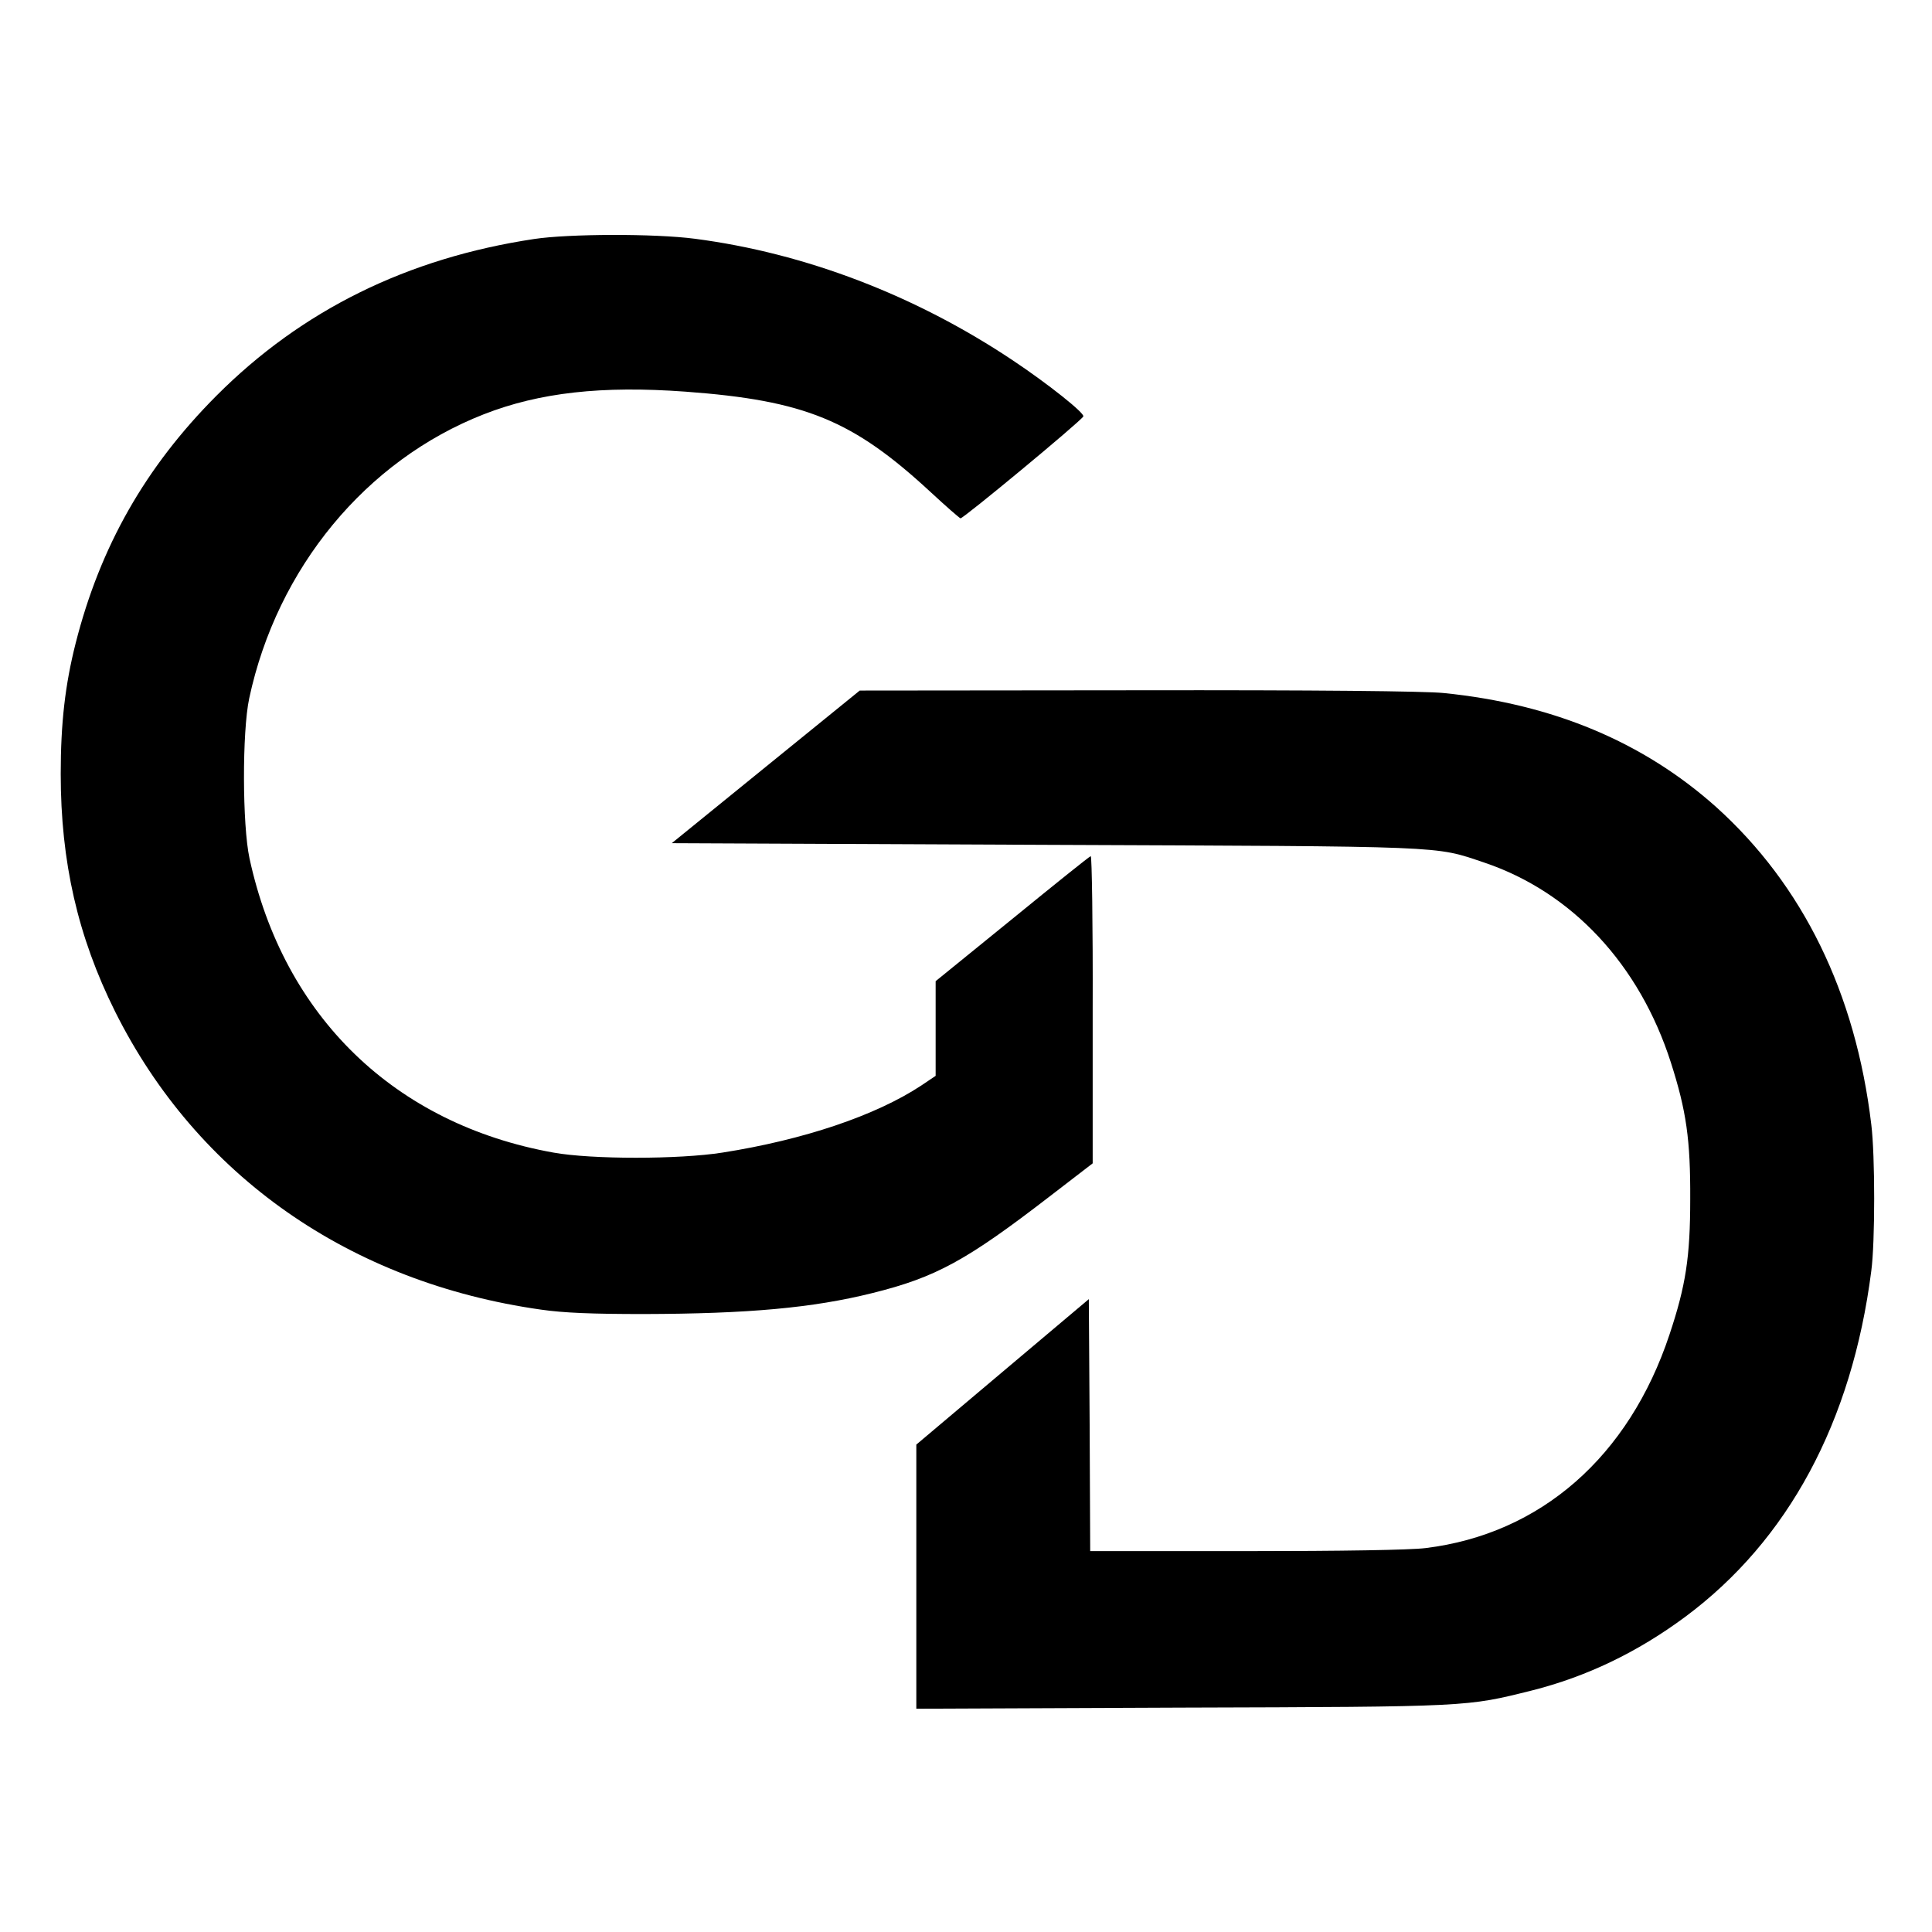
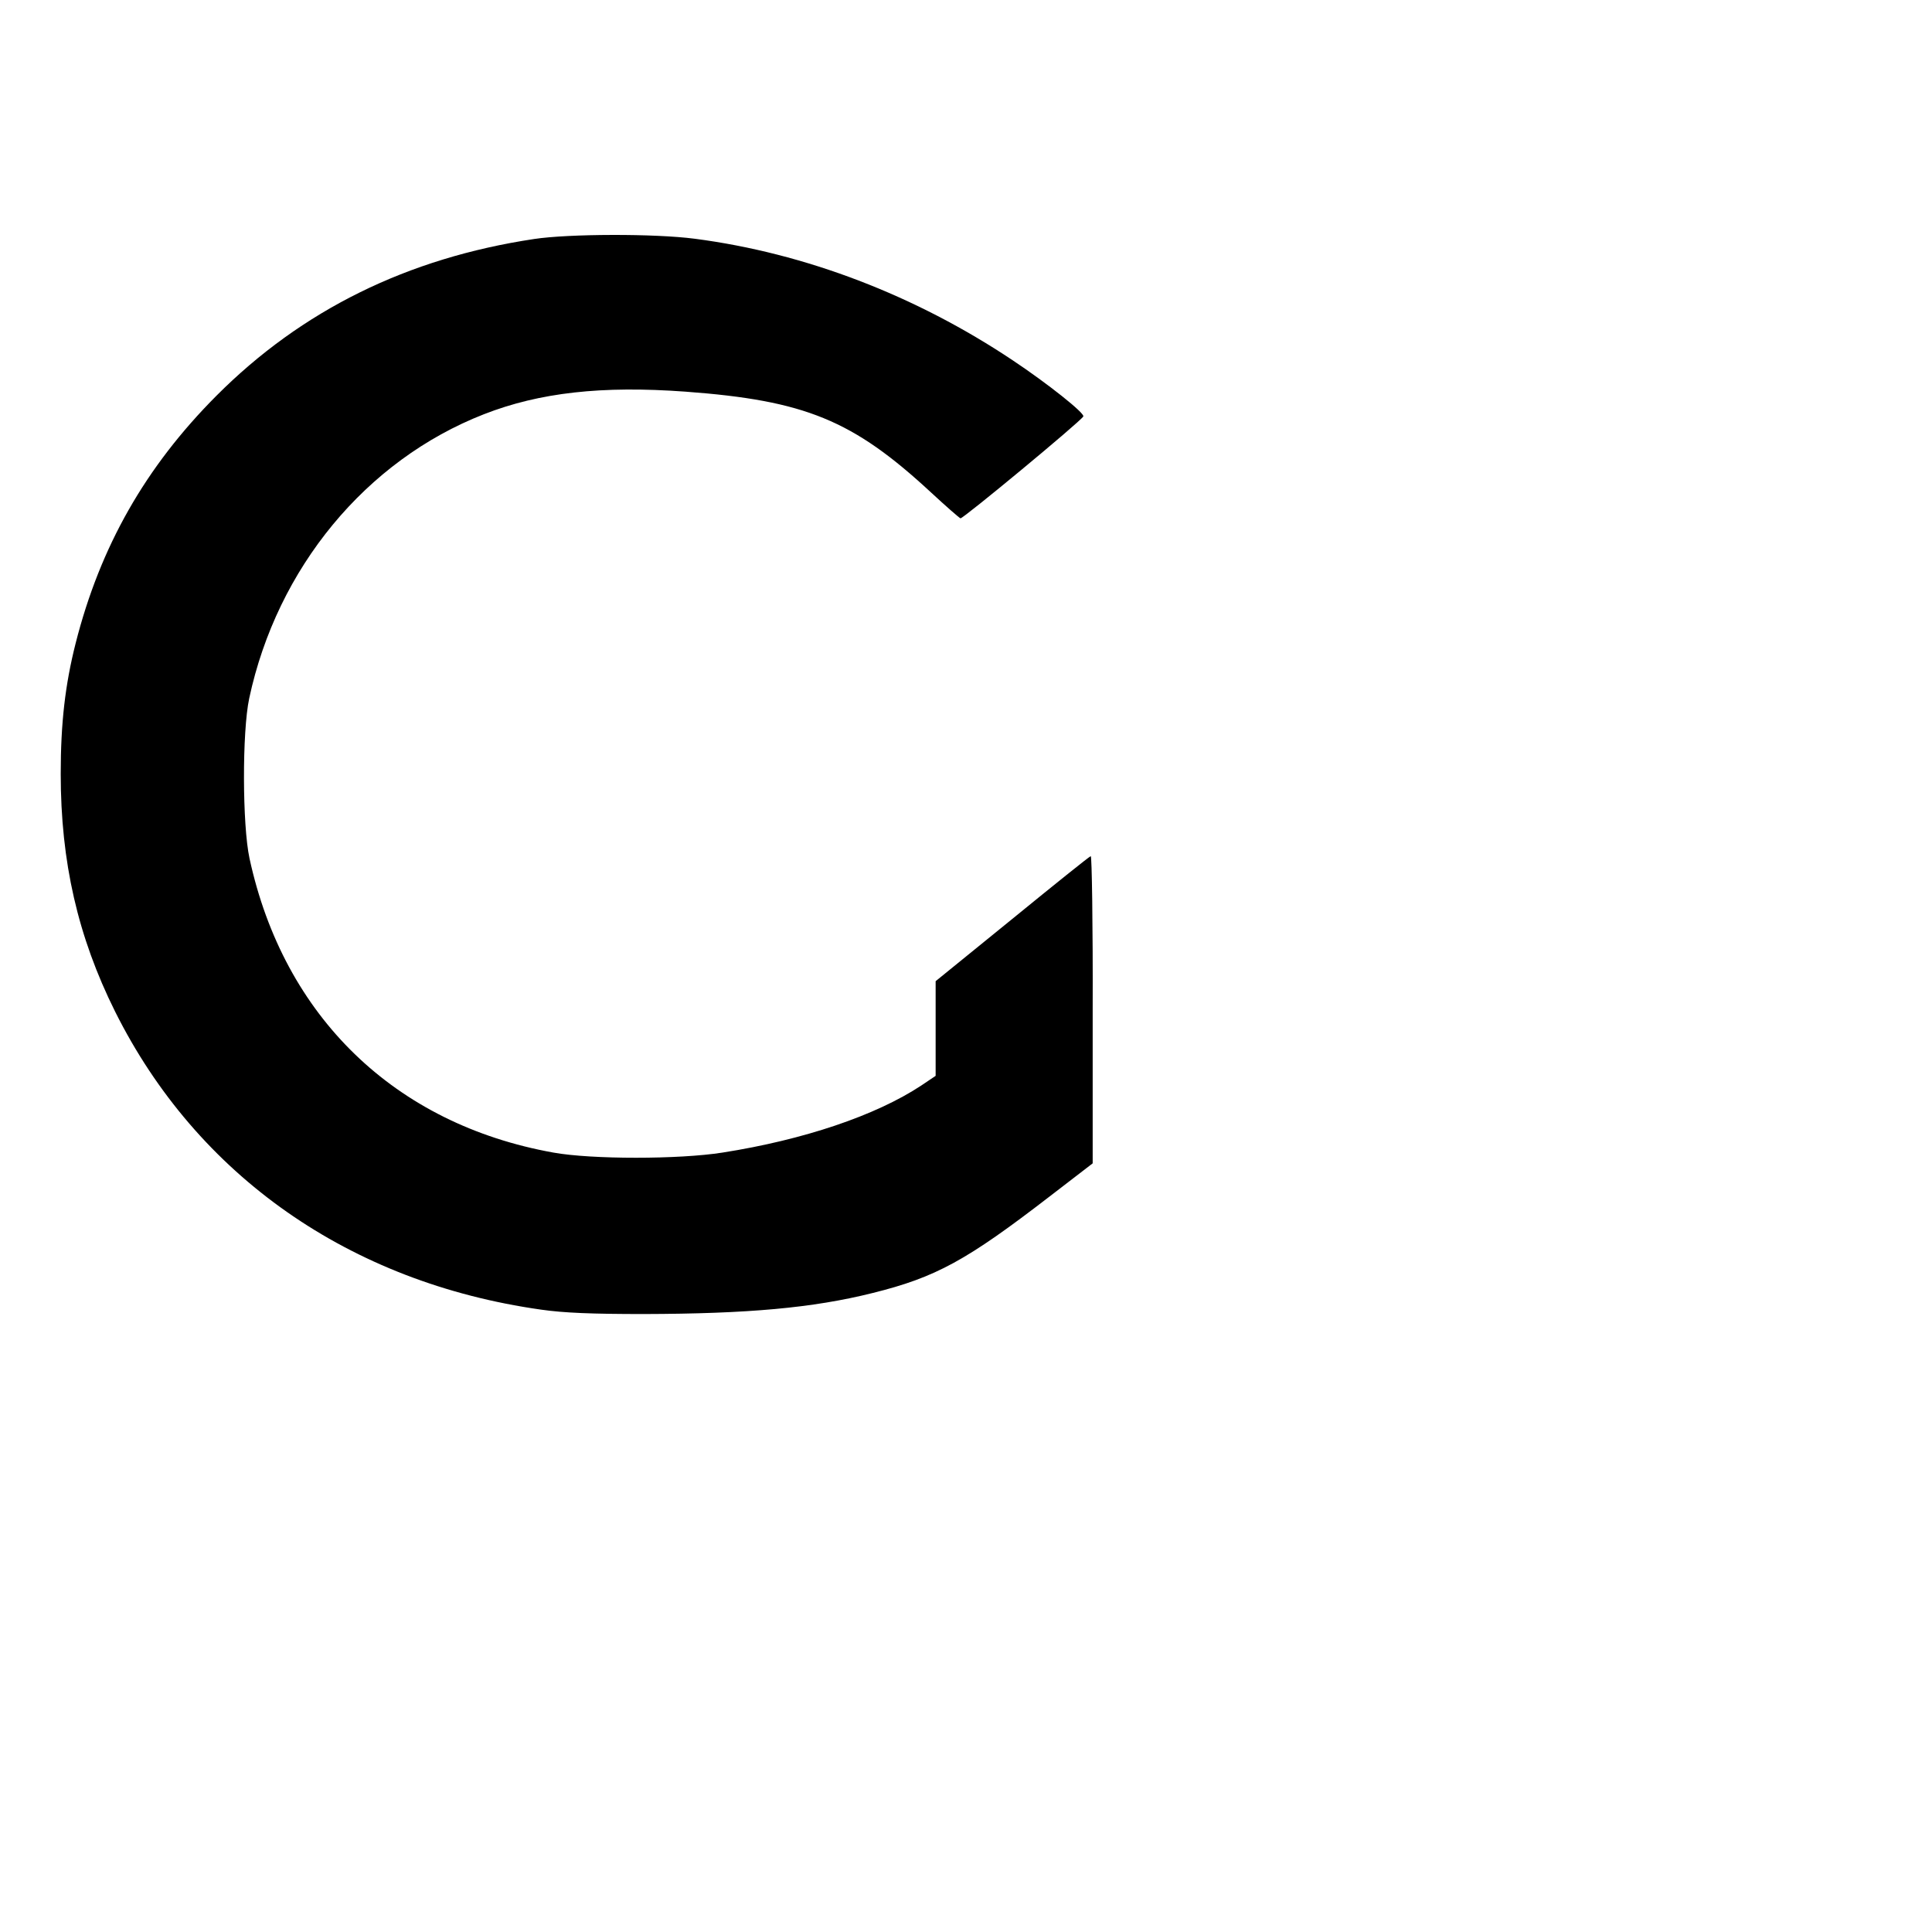
<svg xmlns="http://www.w3.org/2000/svg" version="1.0" width="700pt" height="700pt" viewBox="0 0 700 700" preserveAspectRatio="xMidYMid meet">
  <g transform="translate(0,700) scale(0.1,-0.1)" fill="#000000" stroke="none">
-     <path d="M1935 6134 c-459 -69 -842 -258 -1151 -568 -257 -258 -421 -546 -510 -897 -38 -150 -54 -289 -54 -473 0 -319 62 -590 197 -861 297 -595 850 -982 1543 -1080 83 -12 186 -16 373 -16 377 1 612 22 828 76 230 57 341 118 642 350 l156 120 0 558 c1 307 -3 557 -7 555 -5 -1 -133 -104 -285 -228 l-277 -225 0 -172 0 -171 -52 -35 c-165 -109 -427 -197 -720 -243 -158 -25 -475 -25 -613 0 -575 103 -977 493 -1101 1066 -26 121 -27 458 -1 580 101 472 423 862 850 1029 202 79 428 104 730 82 434 -32 607 -103 890 -365 54 -50 102 -92 107 -94 8 -3 433 349 445 369 7 11 -129 119 -255 203 -353 236 -753 389 -1153 441 -146 19 -456 18 -582 -1z" />
-     <path d="M2775 4222 l-341 -277 1351 -6 c1475 -6 1410 -3 1592 -64 318 -107 563 -369 677 -725 56 -175 71 -279 70 -495 0 -209 -16 -313 -75 -490 -147 -443 -467 -723 -884 -774 -56 -7 -304 -11 -652 -11 l-563 0 -2 457 -3 456 -312 -263 -313 -264 0 -478 0 -479 963 4 c1046 3 1030 3 1267 62 198 50 382 138 556 267 373 277 604 706 674 1253 14 105 14 418 0 531 -57 477 -248 867 -562 1150 -263 235 -590 373 -987 413 -66 7 -466 11 -1110 10 l-1006 -1 -340 -276z" />
+     <path d="M1935 6134 c-459 -69 -842 -258 -1151 -568 -257 -258 -421 -546 -510 -897 -38 -150 -54 -289 -54 -473 0 -319 62 -590 197 -861 297 -595 850 -982 1543 -1080 83 -12 186 -16 373 -16 377 1 612 22 828 76 230 57 341 118 642 350 l156 120 0 558 c1 307 -3 557 -7 555 -5 -1 -133 -104 -285 -228 l-277 -225 0 -172 0 -171 -52 -35 c-165 -109 -427 -197 -720 -243 -158 -25 -475 -25 -613 0 -575 103 -977 493 -1101 1066 -26 121 -27 458 -1 580 101 472 423 862 850 1029 202 79 428 104 730 82 434 -32 607 -103 890 -365 54 -50 102 -92 107 -94 8 -3 433 349 445 369 7 11 -129 119 -255 203 -353 236 -753 389 -1153 441 -146 19 -456 18 -582 -1" />
  </g>
</svg>